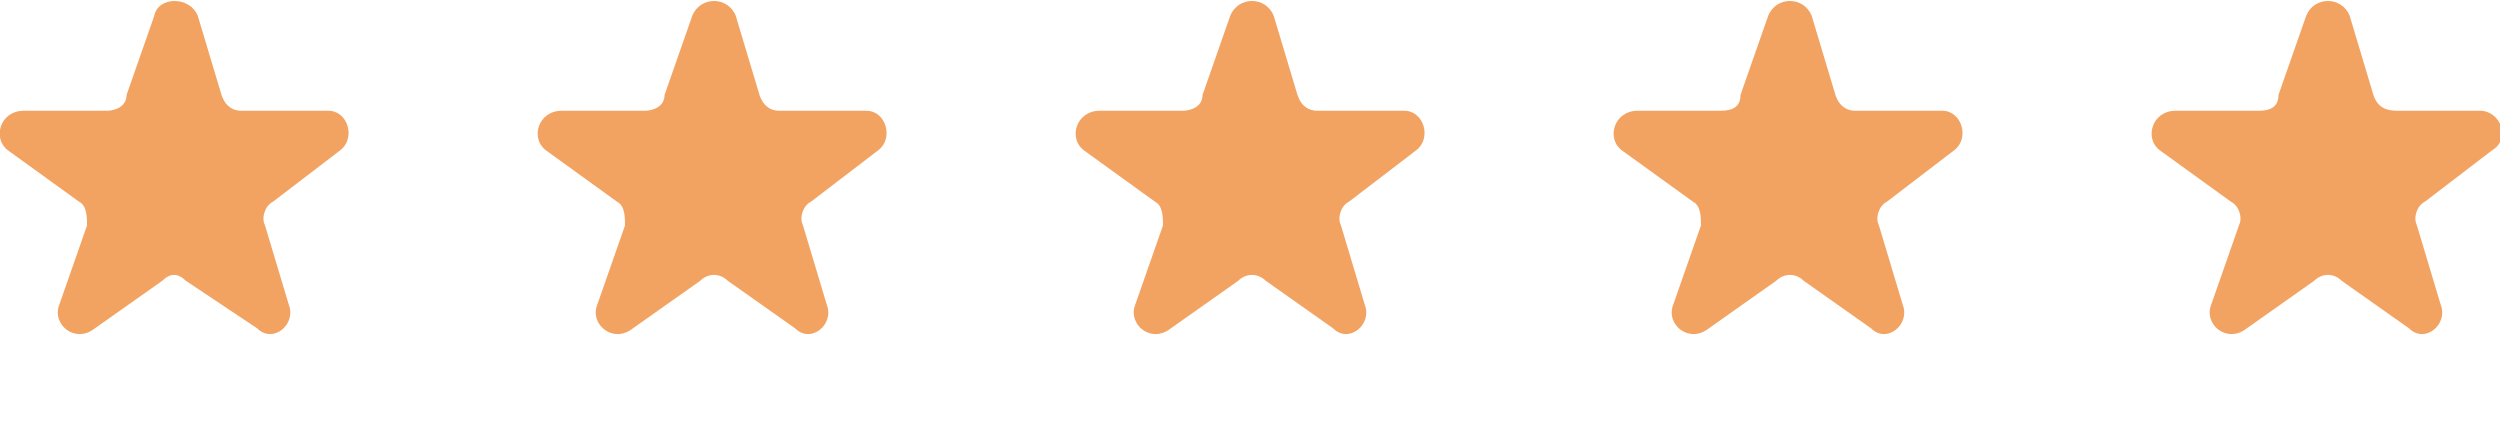
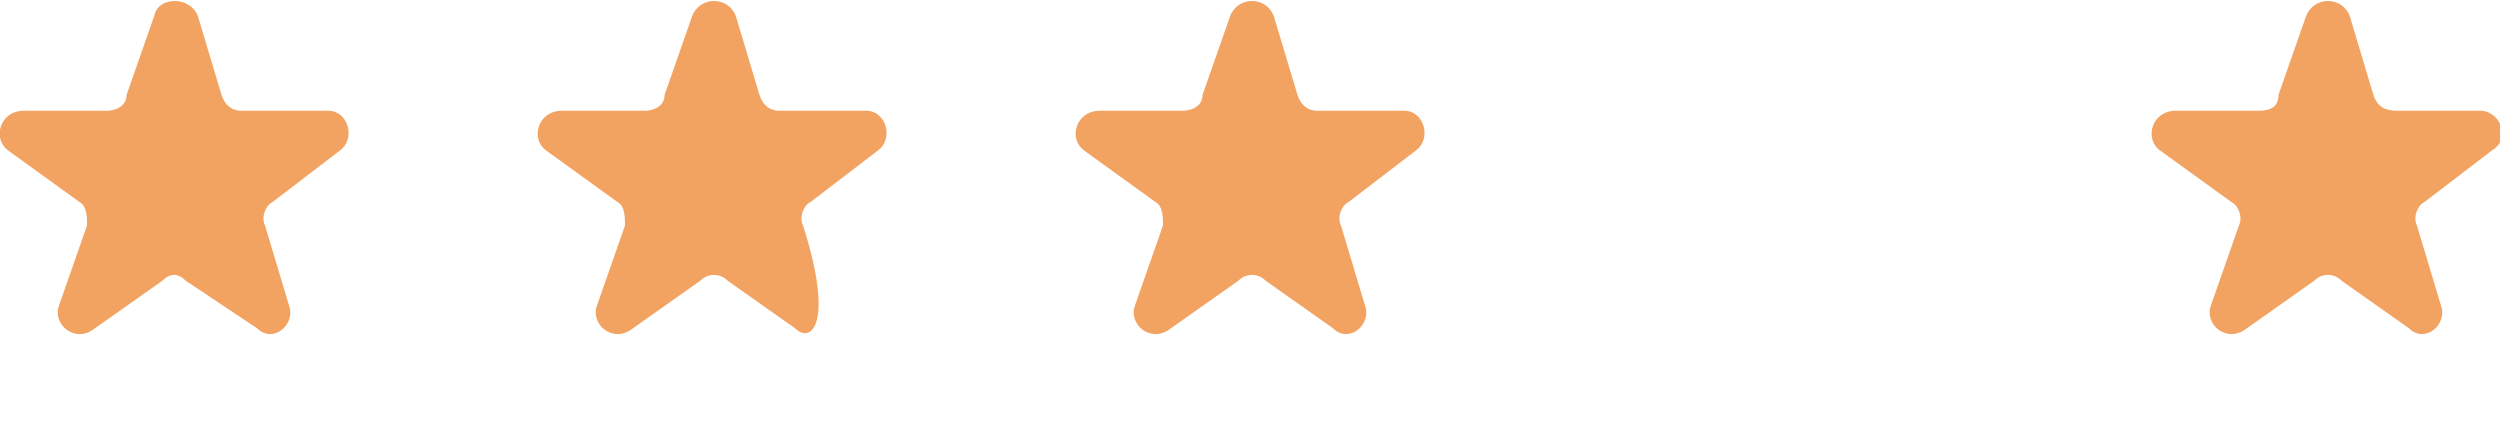
<svg xmlns="http://www.w3.org/2000/svg" width="132" height="23" viewBox="0 0 132 23" fill="none">
  <g clip-path="url(#clip0_80_60)">
    <path fill-rule="evenodd" clip-rule="evenodd" d="M10.443 0.835L11.696 5.013C11.905 5.639 12.323 5.848 12.74 5.848H17.335C18.38 5.848 18.797 7.31 17.962 7.937L14.411 10.652C13.993 10.861 13.785 11.487 13.993 11.905L15.247 16.082C15.664 17.127 14.411 18.171 13.576 17.335L9.816 14.829C9.399 14.411 8.981 14.411 8.563 14.829L5.012 17.335C3.968 18.171 2.715 17.127 3.133 16.082L4.595 11.905C4.595 11.487 4.595 10.861 4.177 10.652L0.418 7.937C-0.418 7.31 -0 5.848 1.253 5.848H5.639C6.057 5.848 6.683 5.639 6.683 5.013L8.145 0.835C8.354 -0.209 10.025 -0.209 10.443 0.835Z" fill="#F3A361" />
-     <path fill-rule="evenodd" clip-rule="evenodd" d="M38.848 0.835L40.101 5.013C40.31 5.639 40.728 5.848 41.146 5.848H45.741C46.785 5.848 47.203 7.31 46.367 7.937L42.816 10.652C42.399 10.861 42.19 11.487 42.399 11.905L43.652 16.082C44.07 17.127 42.816 18.171 41.981 17.335L38.43 14.829C38.013 14.411 37.386 14.411 36.968 14.829L33.418 17.335C32.373 18.171 31.12 17.127 31.538 16.082L33 11.905C33 11.487 33 10.861 32.582 10.652L28.823 7.937C27.987 7.31 28.405 5.848 29.658 5.848H34.044C34.462 5.848 35.089 5.639 35.089 5.013L36.551 0.835C36.968 -0.209 38.43 -0.209 38.848 0.835Z" fill="#F3A361" />
+     <path fill-rule="evenodd" clip-rule="evenodd" d="M38.848 0.835L40.101 5.013C40.31 5.639 40.728 5.848 41.146 5.848H45.741C46.785 5.848 47.203 7.31 46.367 7.937L42.816 10.652C42.399 10.861 42.19 11.487 42.399 11.905C44.07 17.127 42.816 18.171 41.981 17.335L38.43 14.829C38.013 14.411 37.386 14.411 36.968 14.829L33.418 17.335C32.373 18.171 31.12 17.127 31.538 16.082L33 11.905C33 11.487 33 10.861 32.582 10.652L28.823 7.937C27.987 7.31 28.405 5.848 29.658 5.848H34.044C34.462 5.848 35.089 5.639 35.089 5.013L36.551 0.835C36.968 -0.209 38.43 -0.209 38.848 0.835Z" fill="#F3A361" />
    <path fill-rule="evenodd" clip-rule="evenodd" d="M67.253 0.835L68.507 5.013C68.715 5.639 69.133 5.848 69.551 5.848H74.146C75.19 5.848 75.608 7.31 74.772 7.937L71.222 10.652C70.804 10.861 70.595 11.487 70.804 11.905L72.057 16.082C72.475 17.127 71.222 18.171 70.386 17.335L66.836 14.829C66.418 14.411 65.791 14.411 65.374 14.829L61.823 17.335C60.779 18.171 59.526 17.127 59.943 16.082L61.405 11.905C61.405 11.487 61.405 10.861 60.988 10.652L57.228 7.937C56.393 7.31 56.81 5.848 58.063 5.848H62.45C62.867 5.848 63.494 5.639 63.494 5.013L64.956 0.835C65.374 -0.209 66.836 -0.209 67.253 0.835Z" fill="#F3A361" />
-     <path fill-rule="evenodd" clip-rule="evenodd" d="M95.658 0.835L96.911 5.013C97.12 5.639 97.537 5.848 97.955 5.848H102.55C103.594 5.848 104.012 7.31 103.177 7.937L99.626 10.652C99.208 10.861 98.999 11.487 99.208 11.905L100.462 16.082C100.879 17.127 99.626 18.171 98.791 17.335L95.24 14.829C94.822 14.411 94.196 14.411 93.778 14.829L90.227 17.335C89.183 18.171 87.93 17.127 88.348 16.082L89.81 11.905C89.81 11.487 89.81 10.861 89.392 10.652L85.632 7.937C84.797 7.31 85.215 5.848 86.468 5.848H90.854C91.481 5.848 91.898 5.639 91.898 5.013L93.36 0.835C93.778 -0.209 95.24 -0.209 95.658 0.835Z" fill="#F3A361" />
    <path fill-rule="evenodd" clip-rule="evenodd" d="M124.063 0.835L125.316 5.013C125.525 5.639 125.943 5.848 126.569 5.848H130.955C132 5.848 132.626 7.31 131.582 7.937L128.031 10.652C127.614 10.861 127.405 11.487 127.614 11.905L128.867 16.082C129.285 17.127 128.031 18.171 127.196 17.335L123.645 14.829C123.228 14.411 122.601 14.411 122.183 14.829L118.633 17.335C117.588 18.171 116.335 17.127 116.753 16.082L118.215 11.905C118.424 11.487 118.215 10.861 117.797 10.652L114.038 7.937C113.202 7.31 113.62 5.848 114.873 5.848H119.259C119.886 5.848 120.303 5.639 120.303 5.013L121.766 0.835C122.183 -0.209 123.645 -0.209 124.063 0.835Z" fill="#F3A361" />
  </g>
  <defs>
    <clipPath id="clip0_80_60">
      <rect width="132" height="22.192" fill="white" />
    </clipPath>
  </defs>
</svg>